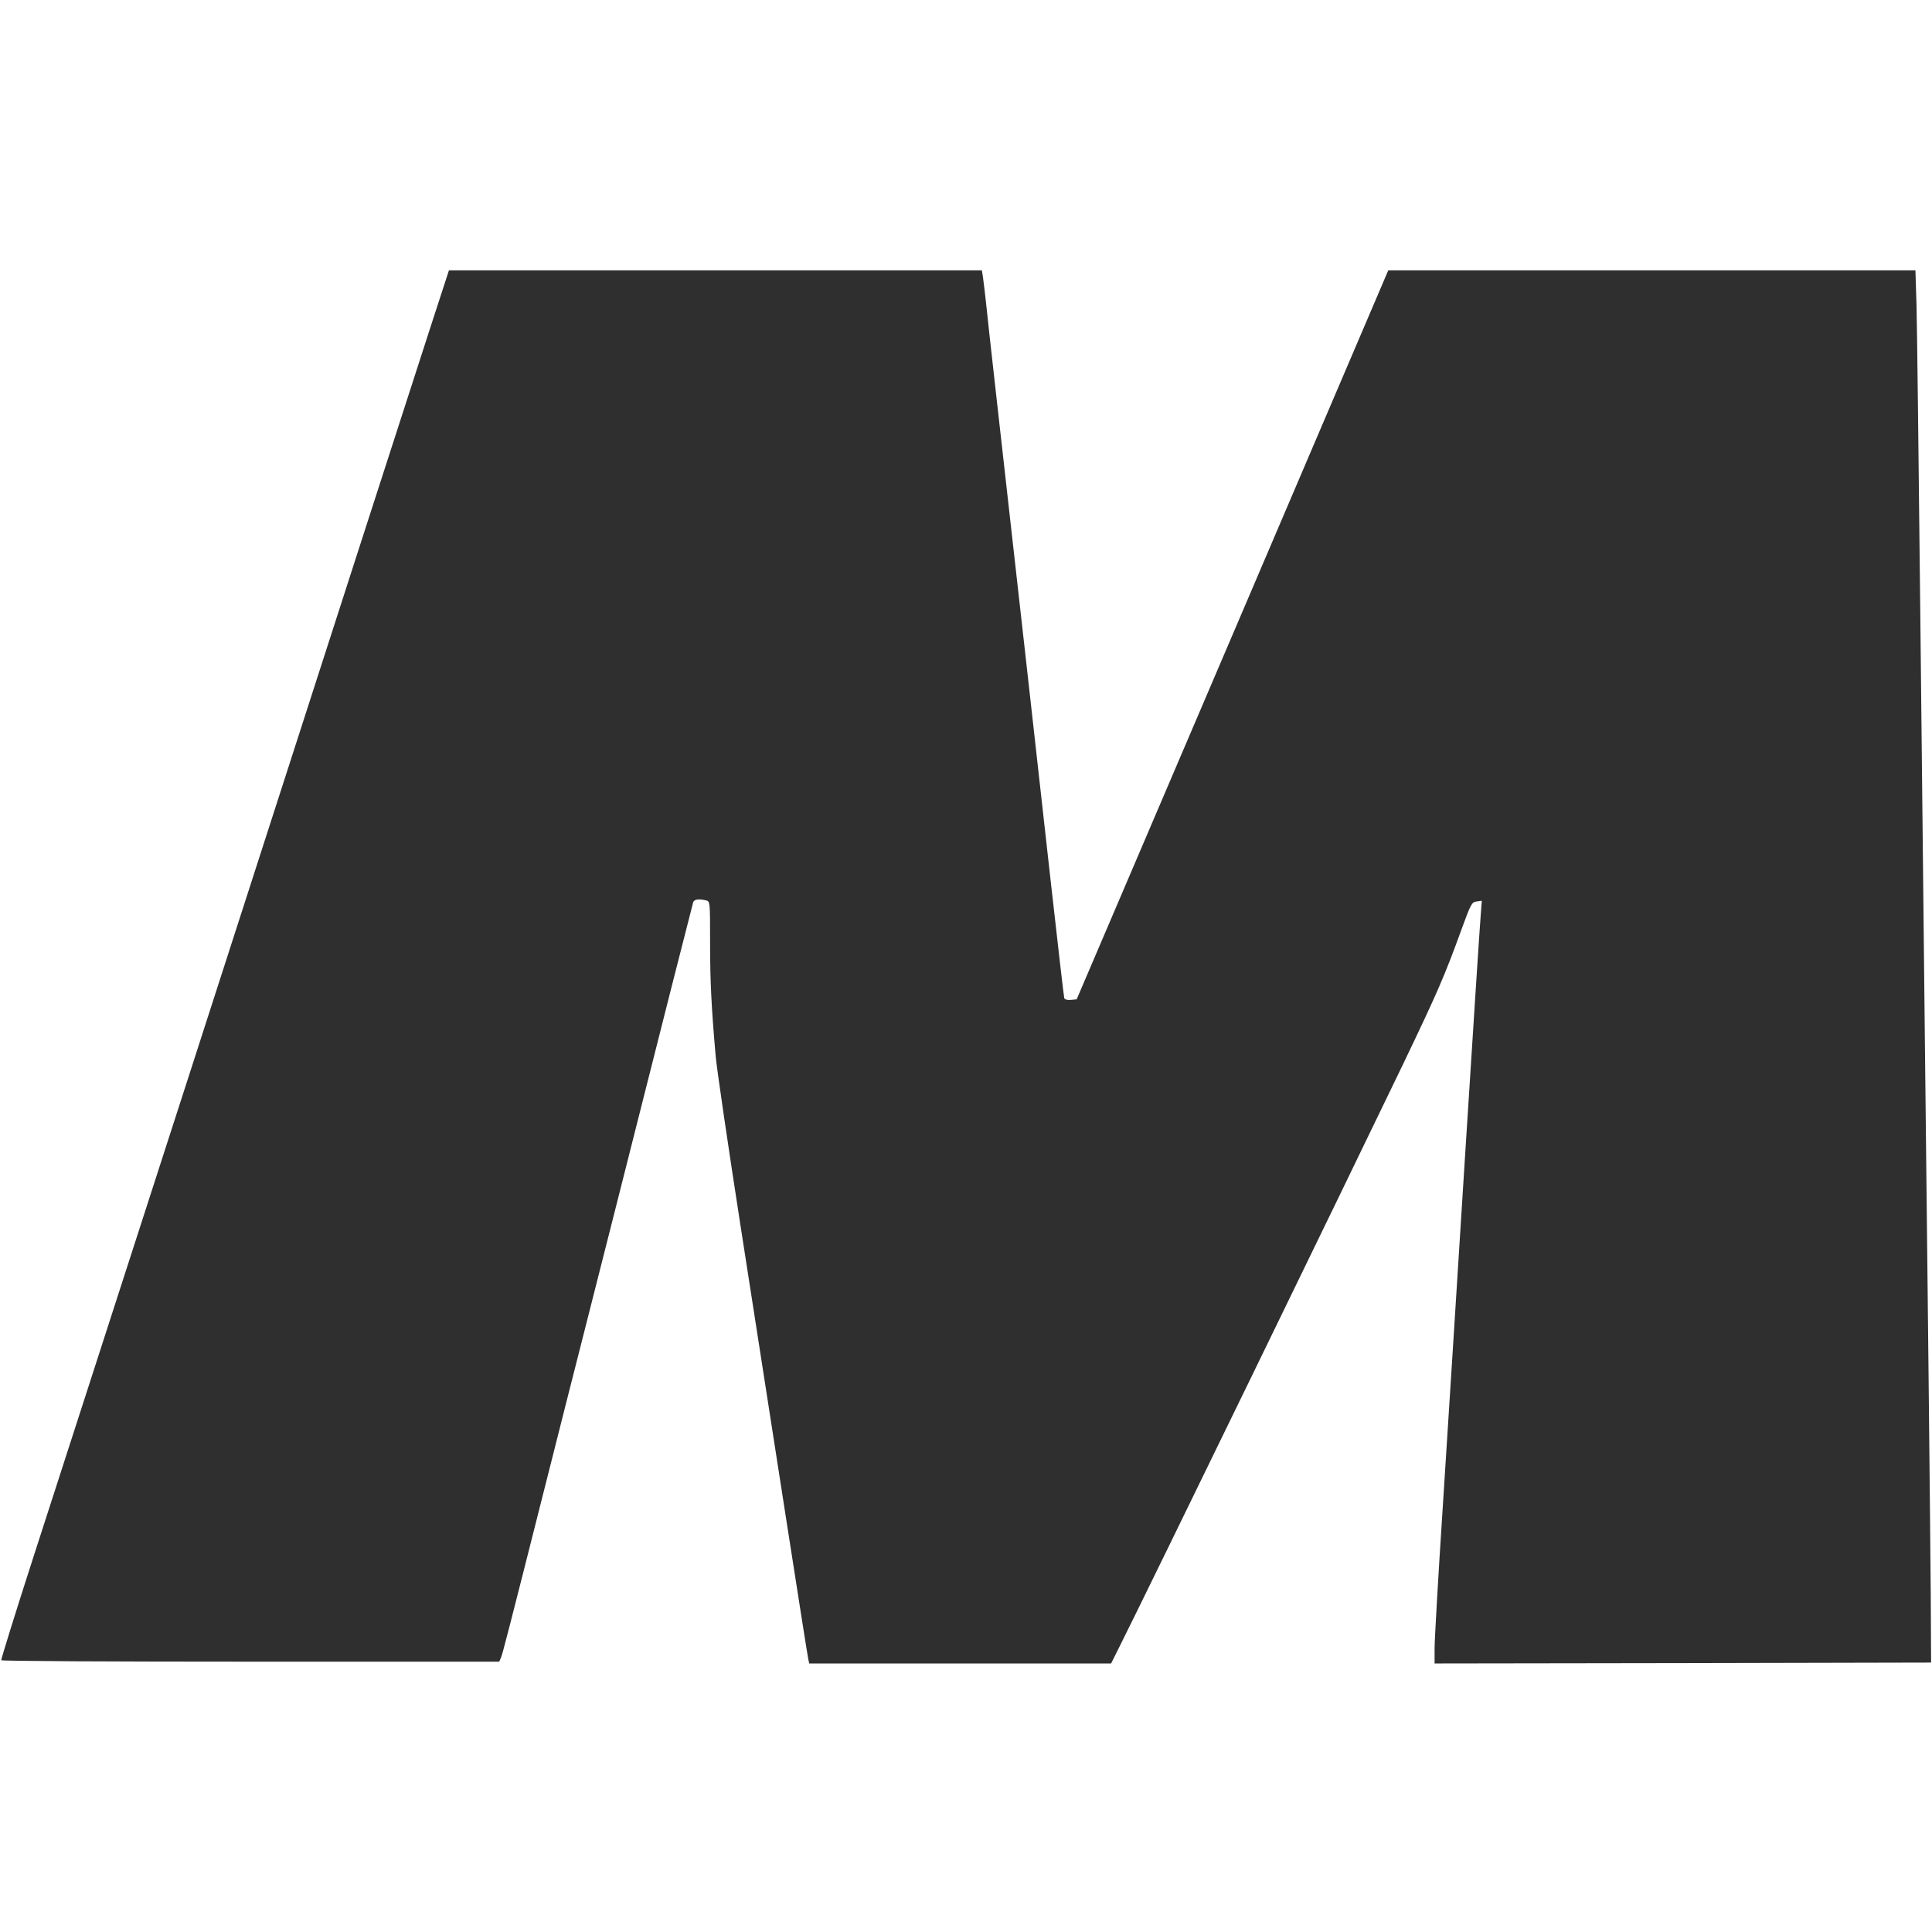
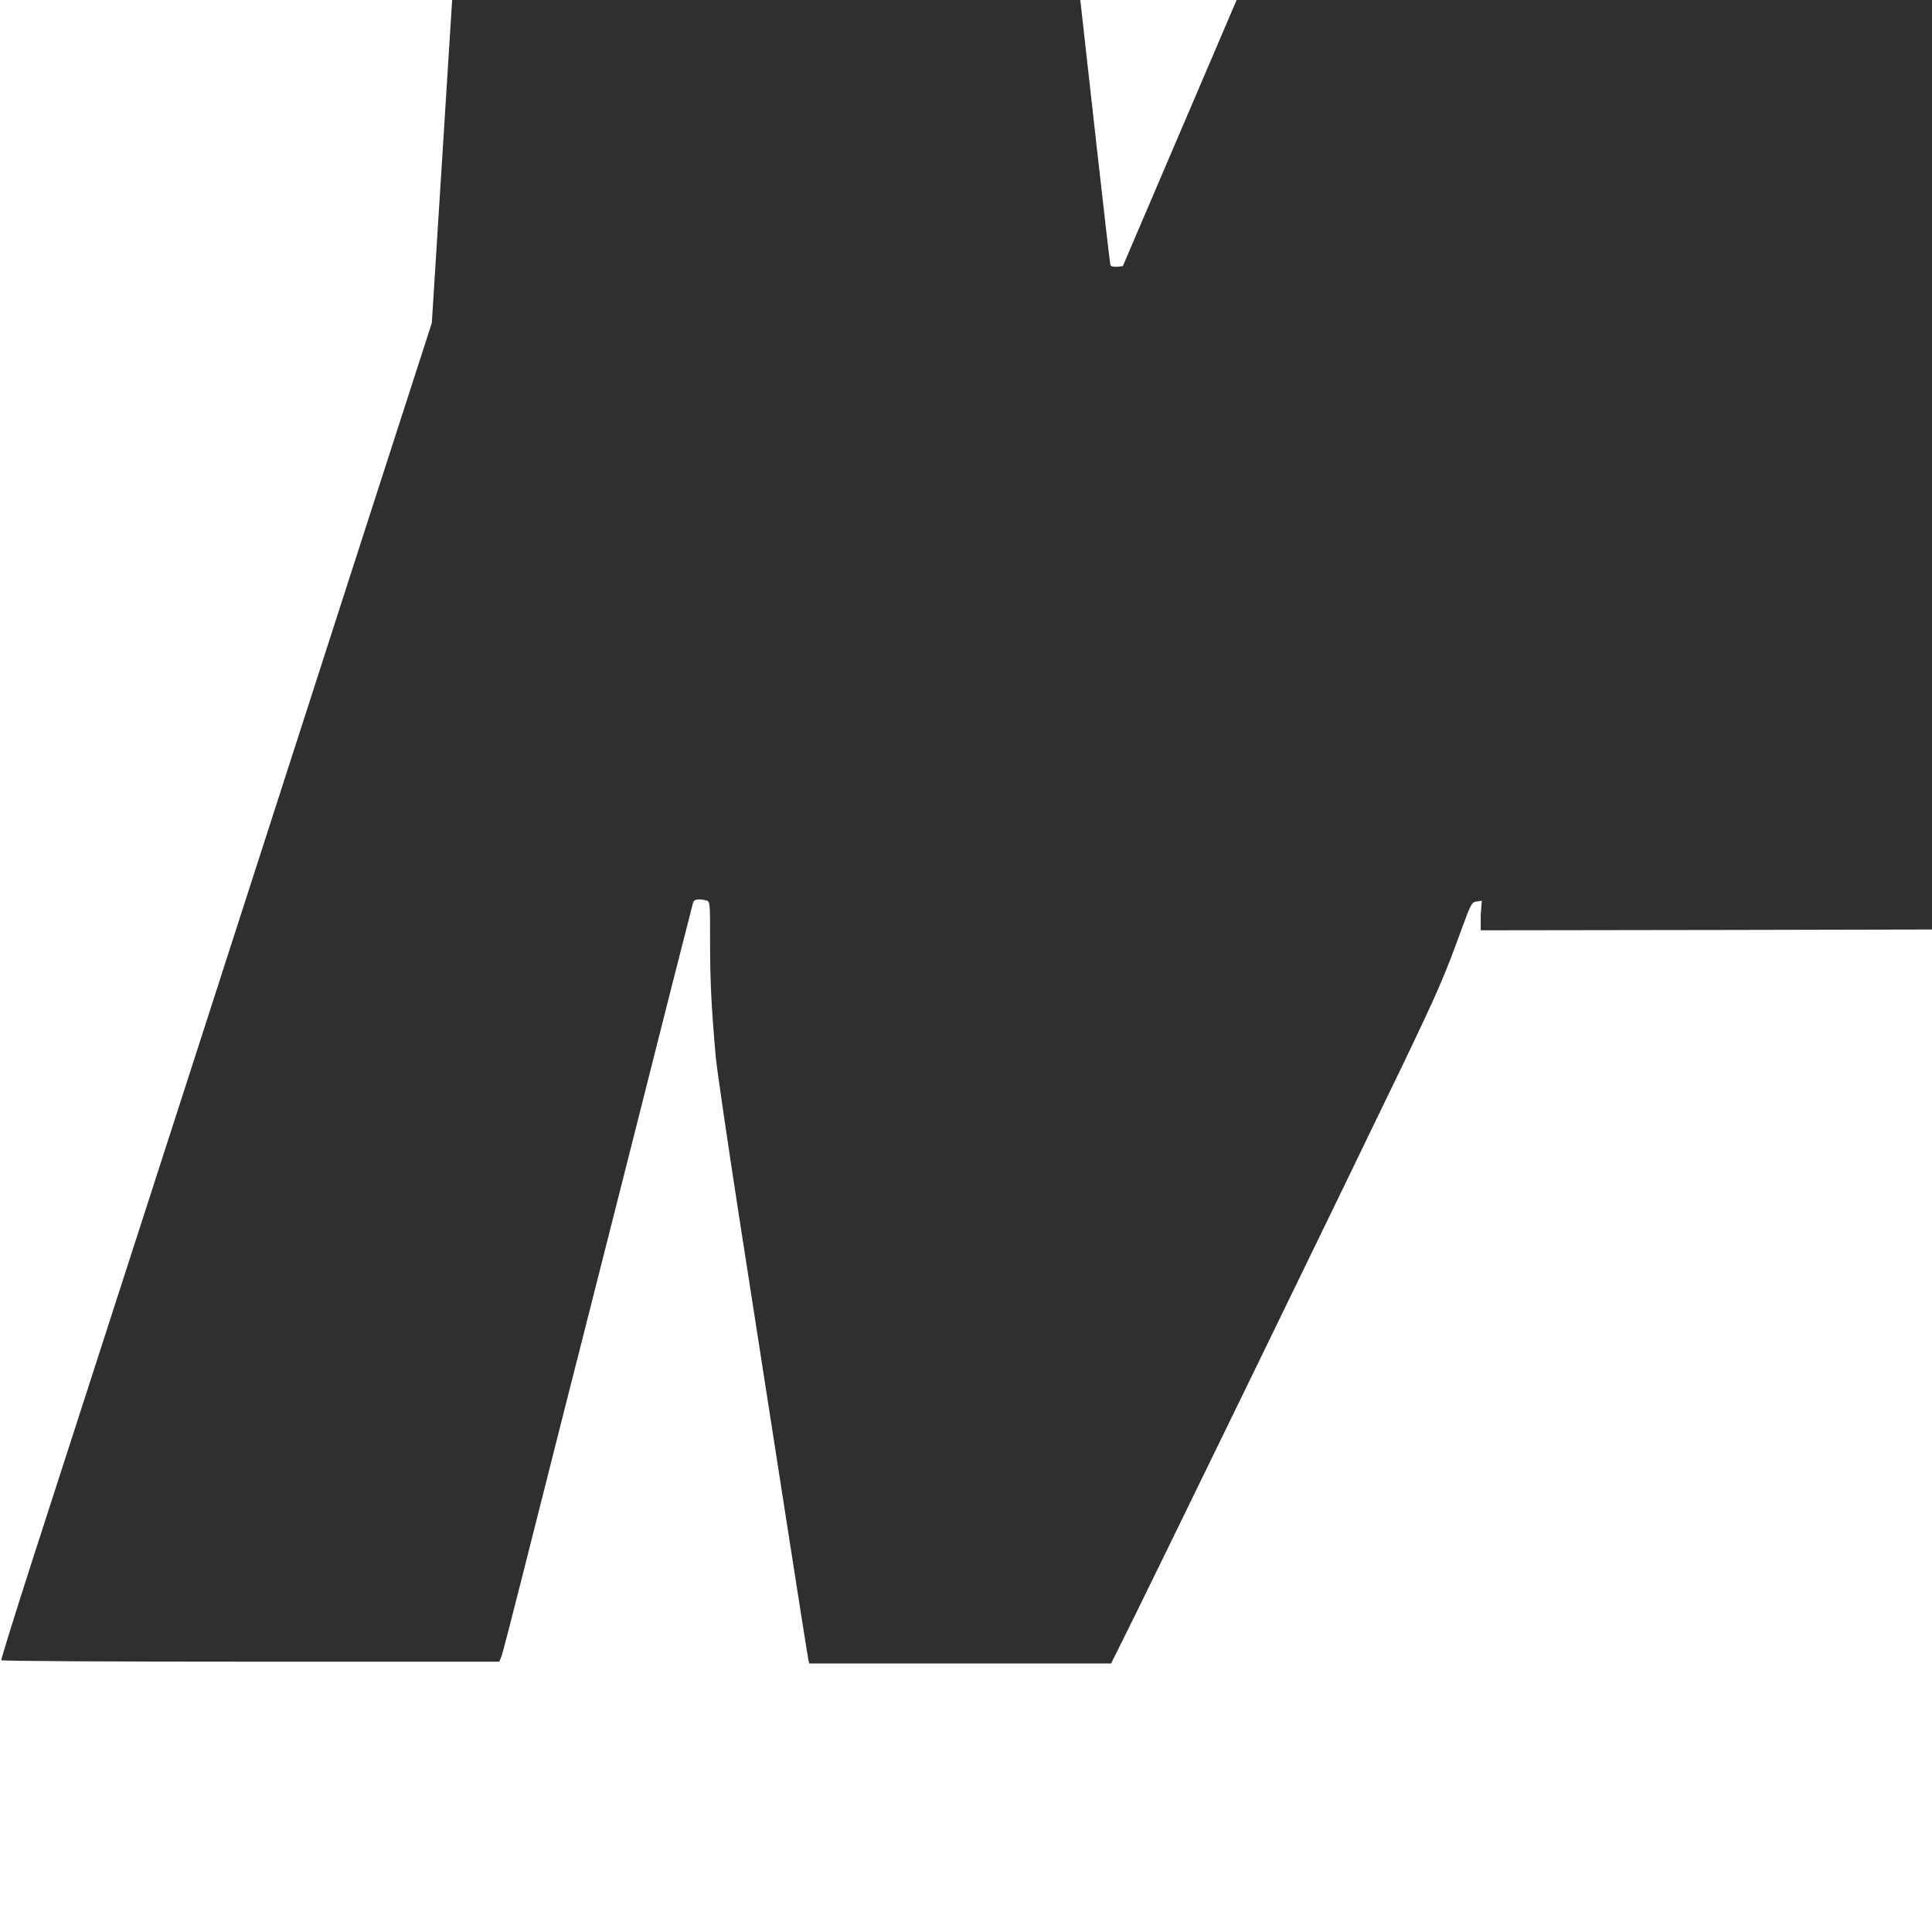
<svg xmlns="http://www.w3.org/2000/svg" version="1.0" width="1072pt" height="1072pt" viewBox="0 0 1072 1072" preserveAspectRatio="xMidYMid meet">
  <g transform="translate(0,1072) scale(0.1,-0.1)" fill="#2f2f2f" stroke="none">
-     <path d="M2396 8928 c-52 -161 -209 -648 -350 -1083 -466 -1447 -1598 -4954 -1856 -5750 -103 -319 -185 -583 -183 -587 2 -5 625 -8 1384 -8 l1379 0 10 23 c9 22 35 121 255 992 64 253 147 582 185 730 38 149 123 484 189 745 268 1062 432 1706 437 1723 5 17 31 21 72 11 22 -6 22 -6 22 -233 0 -216 7 -356 31 -631 6 -69 69 -498 140 -955 71 -456 183 -1176 249 -1600 66 -424 122 -780 125 -792 l5 -23 838 0 837 0 49 98 c159 317 1261 2583 1571 3227 192 401 229 485 327 755 50 137 55 145 82 148 l28 4 -6 -79 c-4 -43 -43 -645 -87 -1338 -43 -693 -100 -1572 -124 -1953 -25 -381 -45 -731 -45 -777 l0 -85 1378 2 1377 3 -2 375 c-3 403 -18 1804 -33 3115 -5 446 -16 1494 -25 2330 -9 836 -18 1607 -21 1713 l-6 192 -1463 0 -1462 0 -864 -2022 -865 -2023 -32 -3 c-20 -2 -34 2 -37 10 -2 7 -36 299 -75 648 -64 573 -181 1623 -305 2720 -25 223 -50 448 -55 500 -6 52 -13 112 -16 133 l-6 37 -1478 0 -1479 0 -95 -292z" />
+     <path d="M2396 8928 c-52 -161 -209 -648 -350 -1083 -466 -1447 -1598 -4954 -1856 -5750 -103 -319 -185 -583 -183 -587 2 -5 625 -8 1384 -8 l1379 0 10 23 c9 22 35 121 255 992 64 253 147 582 185 730 38 149 123 484 189 745 268 1062 432 1706 437 1723 5 17 31 21 72 11 22 -6 22 -6 22 -233 0 -216 7 -356 31 -631 6 -69 69 -498 140 -955 71 -456 183 -1176 249 -1600 66 -424 122 -780 125 -792 l5 -23 838 0 837 0 49 98 c159 317 1261 2583 1571 3227 192 401 229 485 327 755 50 137 55 145 82 148 l28 4 -6 -79 l0 -85 1378 2 1377 3 -2 375 c-3 403 -18 1804 -33 3115 -5 446 -16 1494 -25 2330 -9 836 -18 1607 -21 1713 l-6 192 -1463 0 -1462 0 -864 -2022 -865 -2023 -32 -3 c-20 -2 -34 2 -37 10 -2 7 -36 299 -75 648 -64 573 -181 1623 -305 2720 -25 223 -50 448 -55 500 -6 52 -13 112 -16 133 l-6 37 -1478 0 -1479 0 -95 -292z" />
  </g>
</svg>